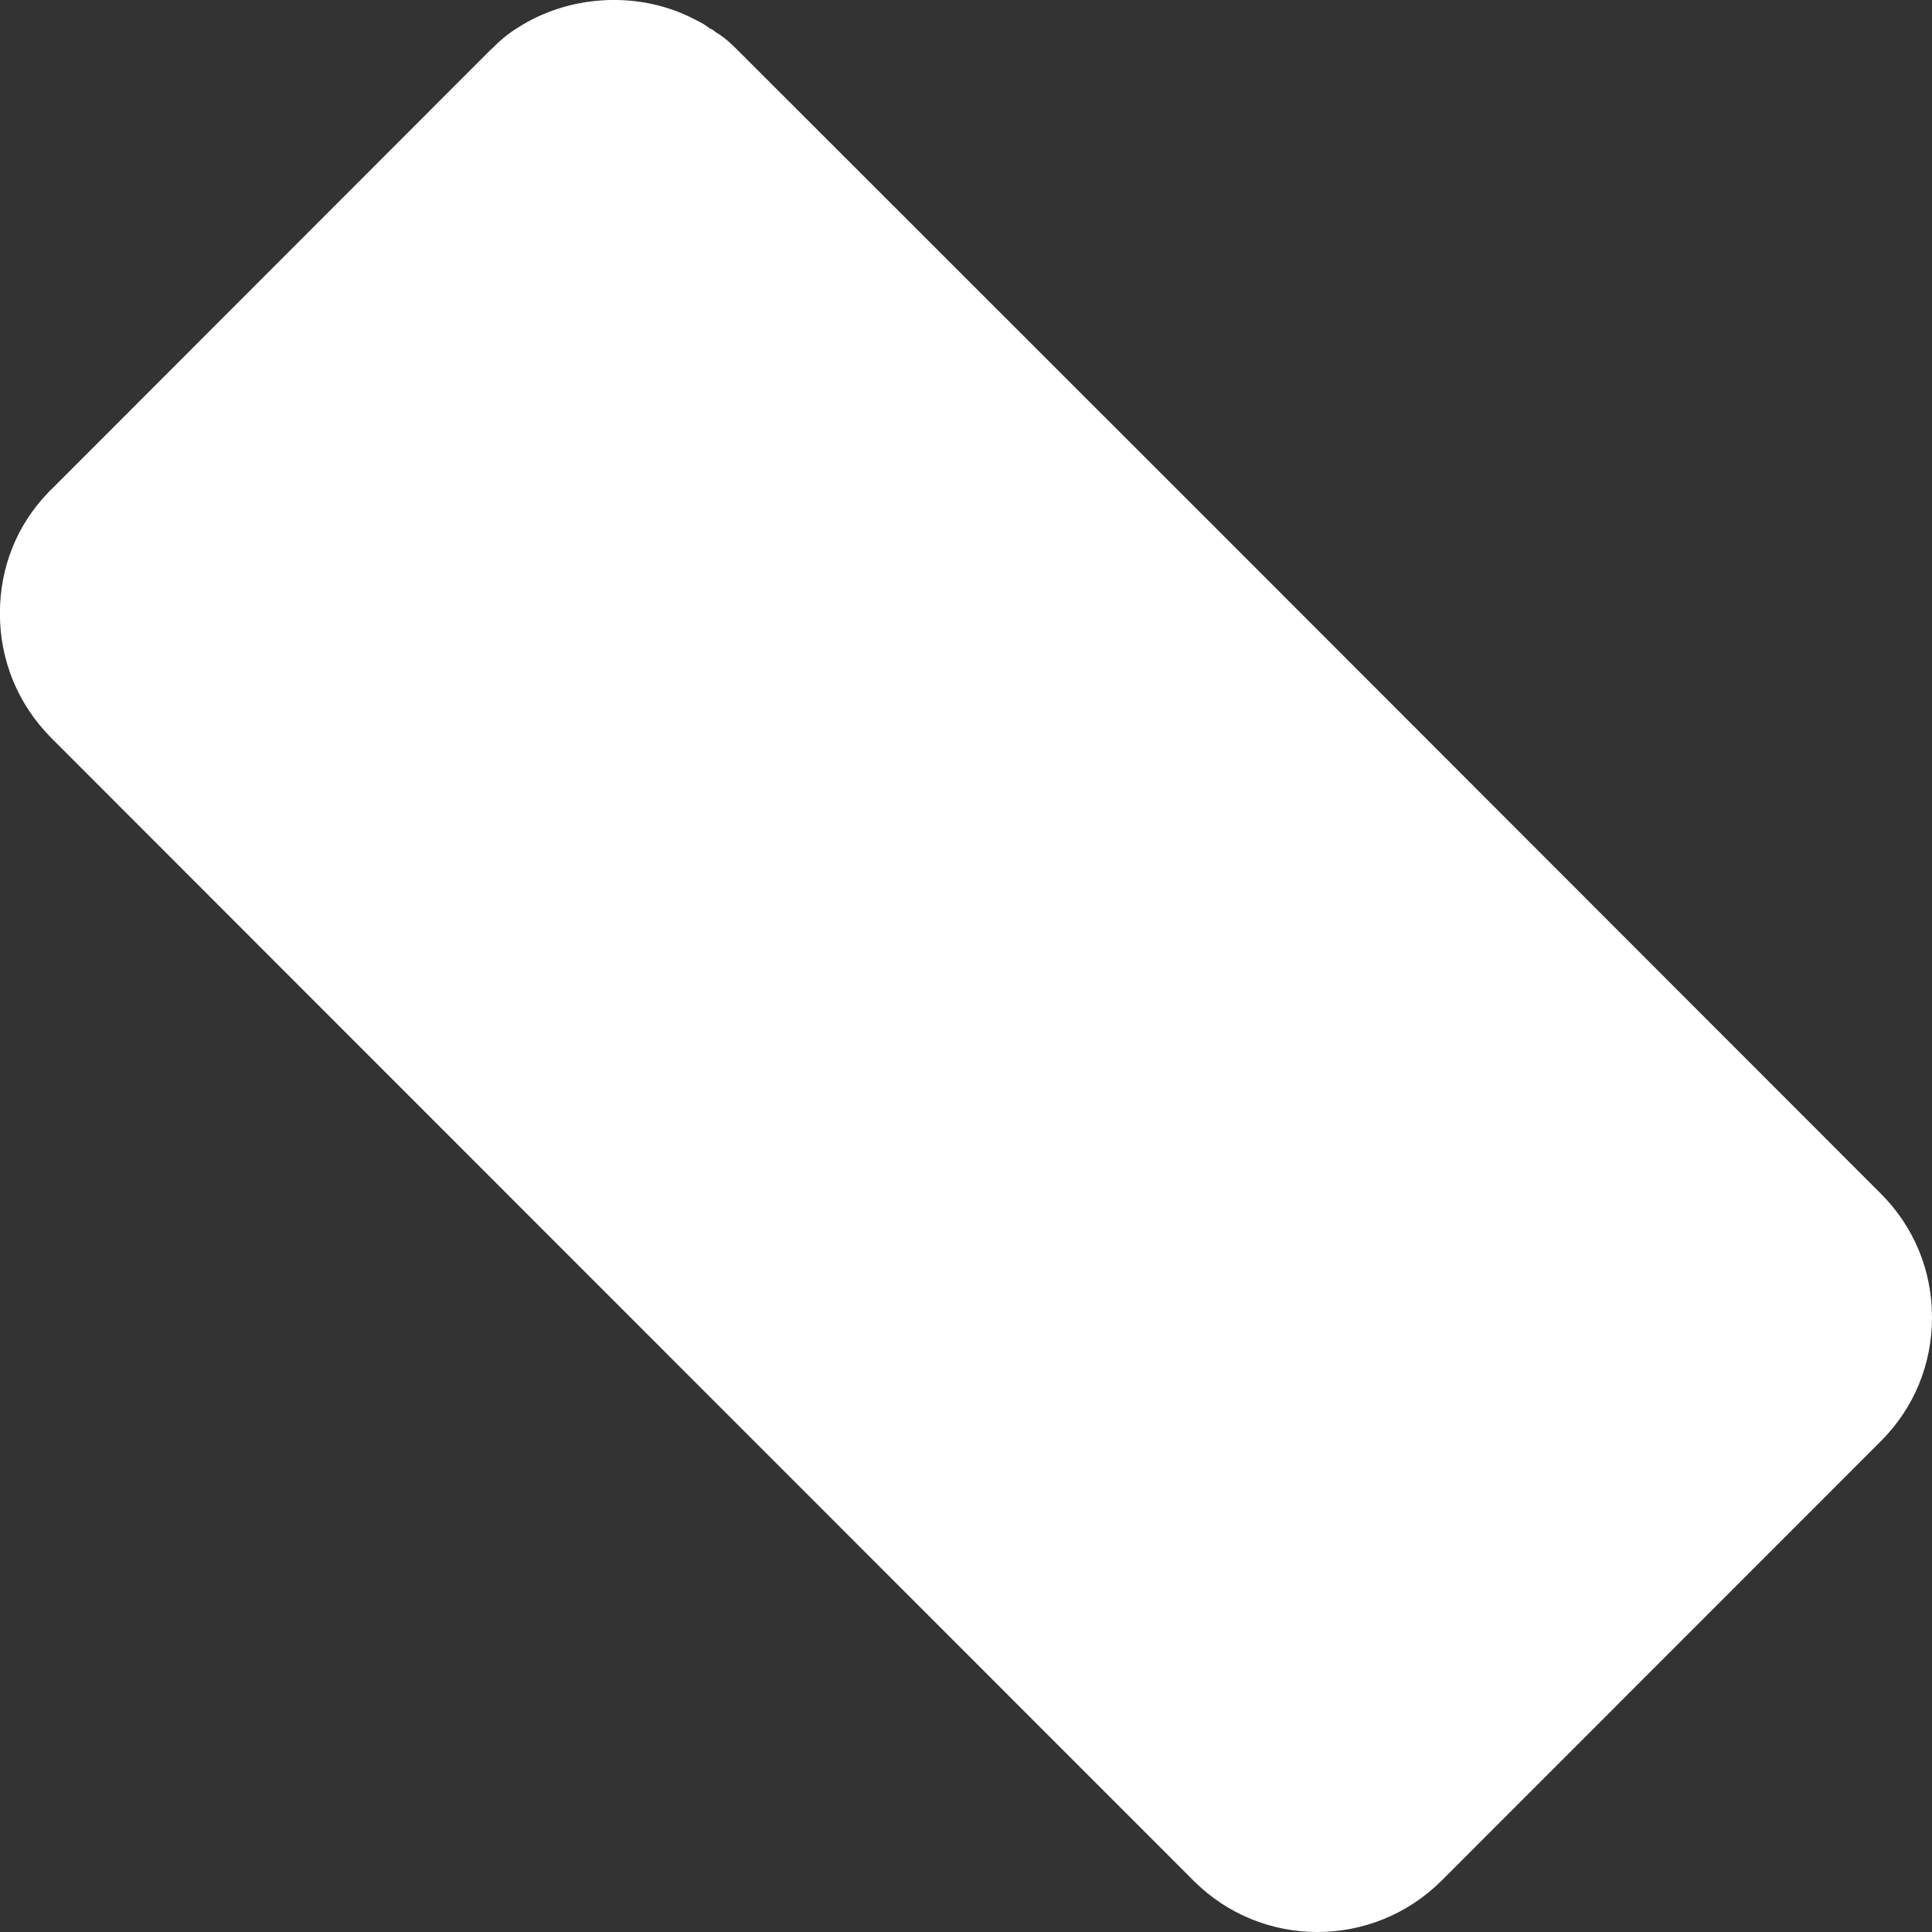
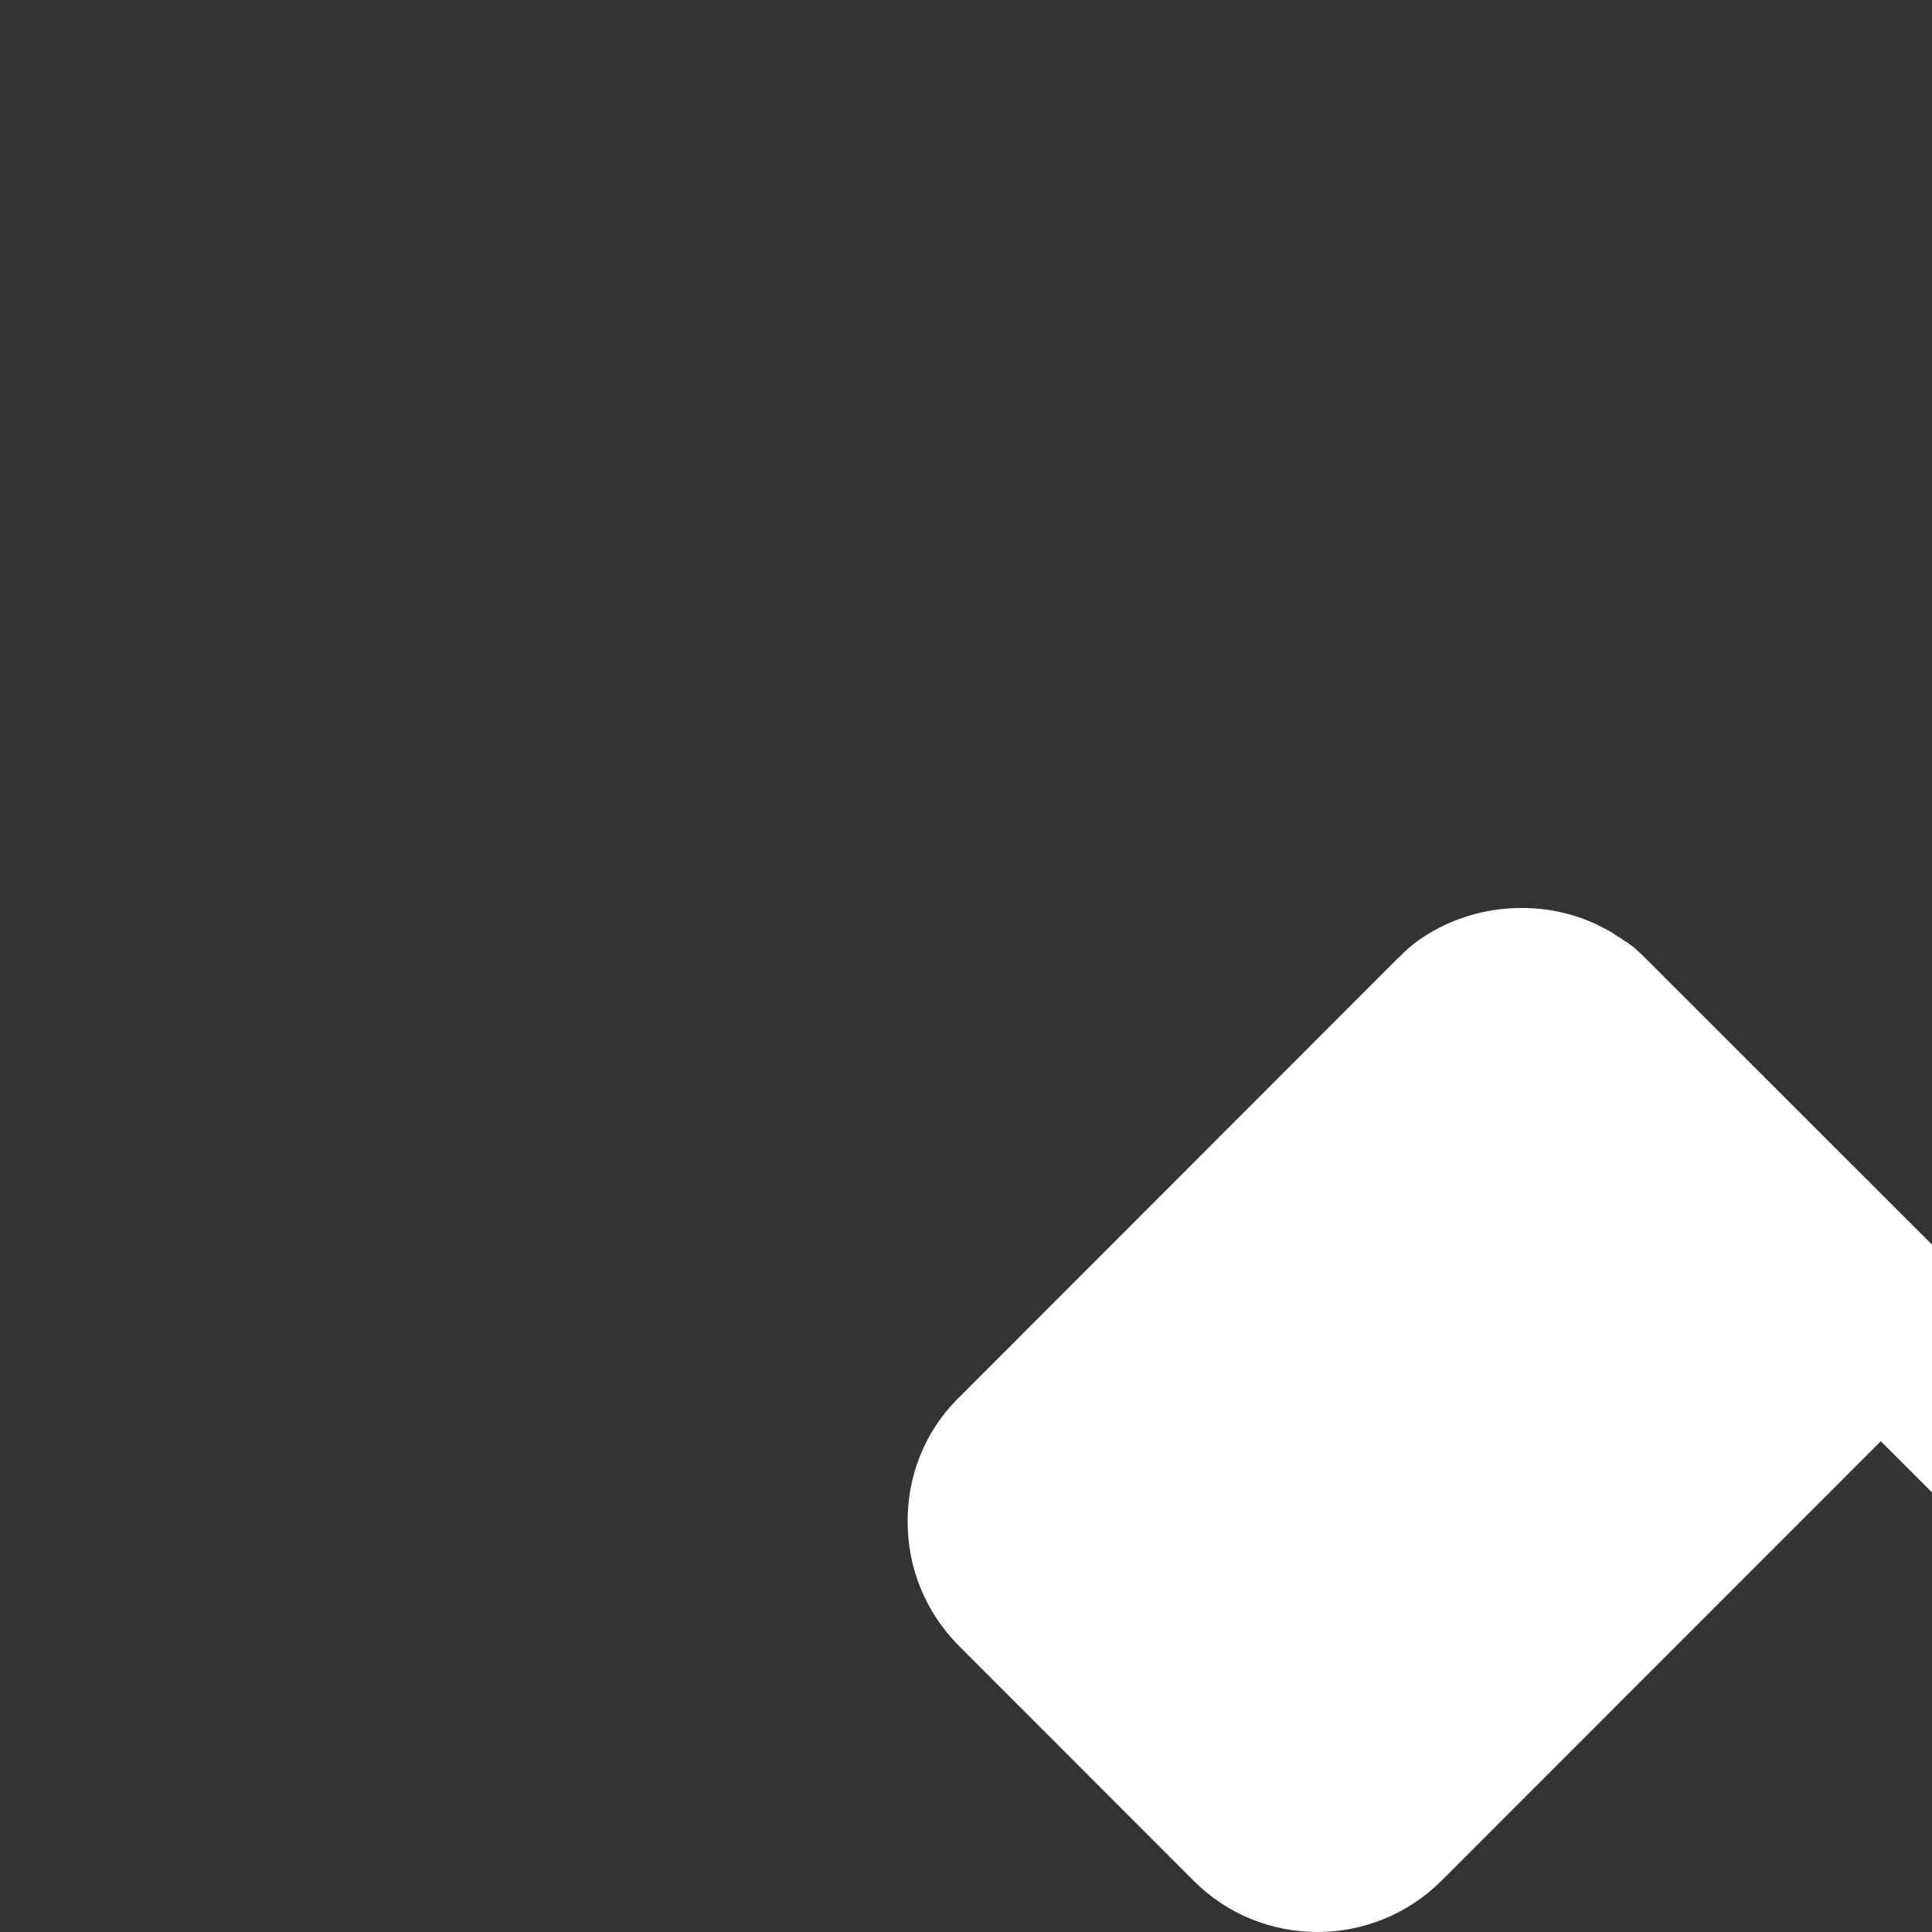
<svg xmlns="http://www.w3.org/2000/svg" id="SVGDoc8ac60cacac10496f948c42c4c0efbf83" width="41px" height="41px" version="1.1" viewBox="0 0 41 41" aria-hidden="true">
  <rect x="0" y="0" width="41" height="41" fill="#333333" stroke="none" />
  <defs>
    <linearGradient class="cerosgradient" data-cerosgradient="true" id="CerosGradient_idf6567744f" gradientUnits="userSpaceOnUse" x1="50%" y1="100%" x2="50%" y2="0%">
      <stop offset="0%" stop-color="#d1d1d1" />
      <stop offset="100%" stop-color="#d1d1d1" />
    </linearGradient>
    <linearGradient />
  </defs>
  <g>
    <g>
-       <path d="M39.914,30.585l-9.334,9.338c-1.457,1.438 -3.802,1.438 -5.249,-0.01l-19.263,-19.269v0l-4.994,-4.998c-0.694,-0.705 -1.076,-1.632 -1.076,-2.627c0,-0.974 0.357,-1.877 1.028,-2.569c0.014,-0.014 0.024,-0.034 0.048,-0.048l9.33,-9.338v0l0.014,-0.01c0.17,-0.174 0.357,-0.337 0.565,-0.463c1.062,-0.685 2.475,-0.787 3.629,-0.245c0.071,0.037 0.14,0.072 0.211,0.106c0.092,0.044 0.174,0.102 0.252,0.16h0.014c0.024,0.014 0.034,0.024 0.058,0.037c0.034,0.034 0.082,0.058 0.116,0.078c0.14,0.095 0.266,0.211 0.391,0.337l10.188,10.183v0l14.072,14.084c0.705,0.705 1.086,1.632 1.086,2.627c0,0.995 -0.381,1.921 -1.086,2.627z" fill="#ffffff" fill-opacity="1" />
+       <path d="M39.914,30.585l-9.334,9.338c-1.457,1.438 -3.802,1.438 -5.249,-0.01v0l-4.994,-4.998c-0.694,-0.705 -1.076,-1.632 -1.076,-2.627c0,-0.974 0.357,-1.877 1.028,-2.569c0.014,-0.014 0.024,-0.034 0.048,-0.048l9.33,-9.338v0l0.014,-0.01c0.17,-0.174 0.357,-0.337 0.565,-0.463c1.062,-0.685 2.475,-0.787 3.629,-0.245c0.071,0.037 0.14,0.072 0.211,0.106c0.092,0.044 0.174,0.102 0.252,0.16h0.014c0.024,0.014 0.034,0.024 0.058,0.037c0.034,0.034 0.082,0.058 0.116,0.078c0.14,0.095 0.266,0.211 0.391,0.337l10.188,10.183v0l14.072,14.084c0.705,0.705 1.086,1.632 1.086,2.627c0,0.995 -0.381,1.921 -1.086,2.627z" fill="#ffffff" fill-opacity="1" />
    </g>
  </g>
</svg>